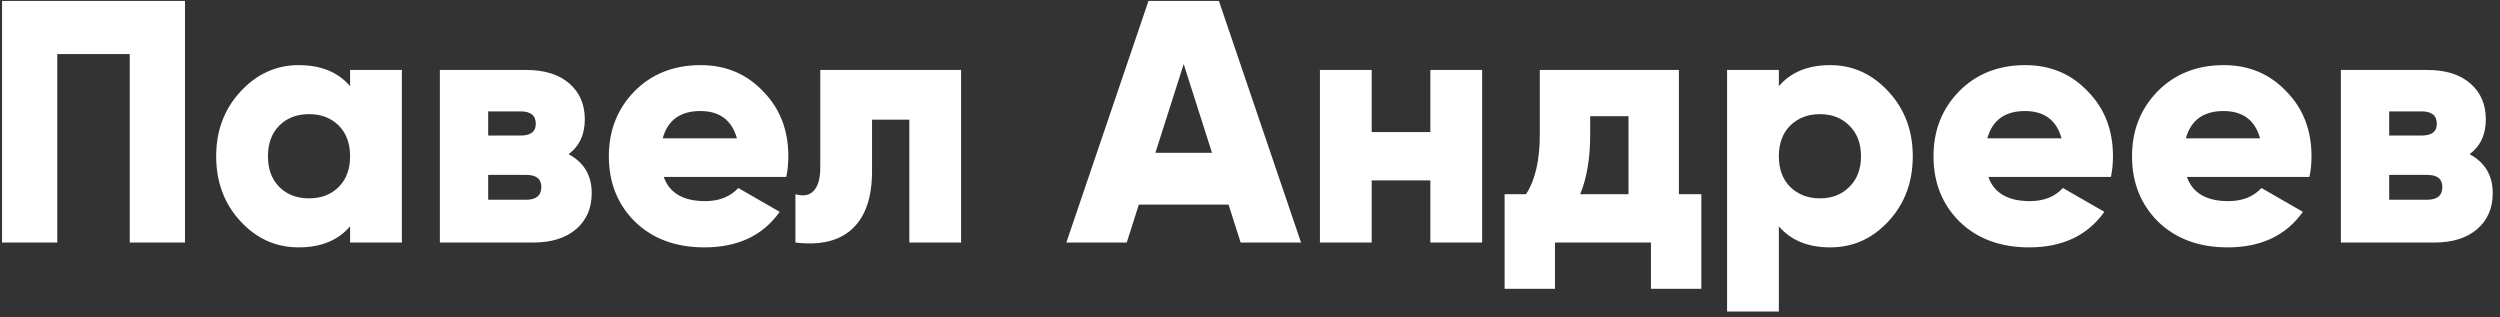
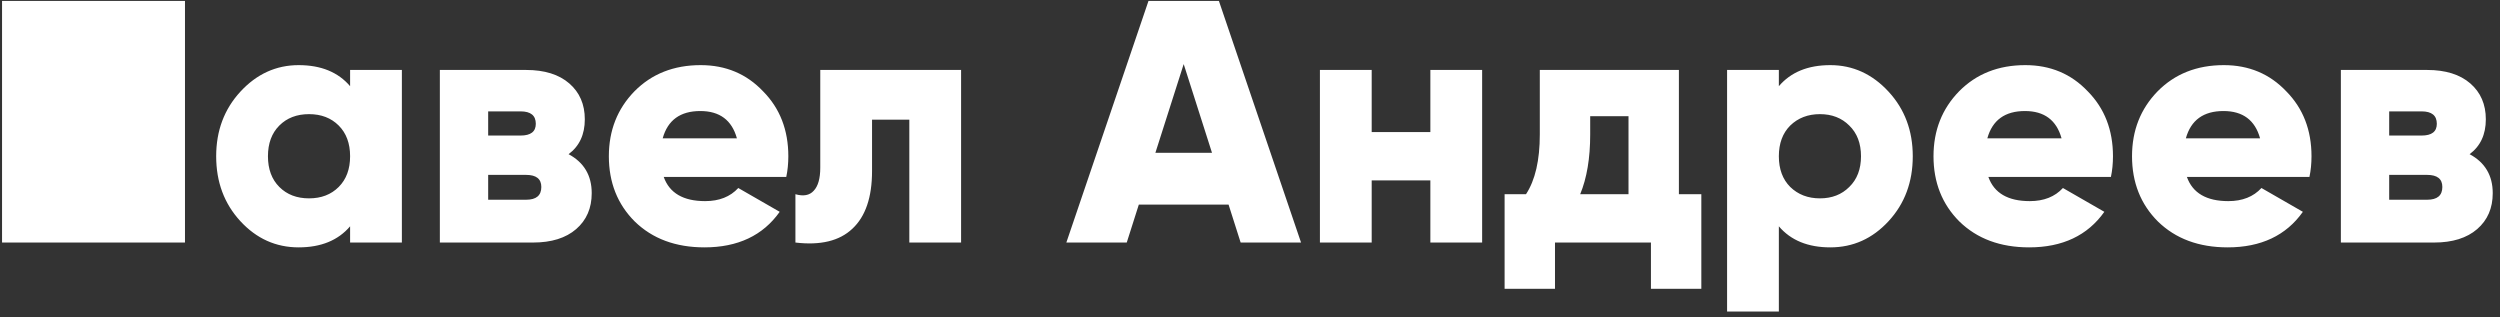
<svg xmlns="http://www.w3.org/2000/svg" width="268" height="34" viewBox="0 0 268 34" fill="none">
  <rect x="0" y="0" width="268" height="34" fill="#333333" stroke="none" />
-   <path d="M0.22 0.1H19.83V26H13.91V5.798H6.14V26H0.22V0.1ZM37.531 9.239V7.5H43.081V26H37.531V24.261C36.248 25.766 34.41 26.518 32.017 26.518C29.576 26.518 27.491 25.581 25.765 23.706C24.038 21.831 23.174 19.513 23.174 16.75C23.174 14.012 24.038 11.706 25.765 9.831C27.516 7.932 29.6 6.982 32.017 6.982C34.41 6.982 36.248 7.734 37.531 9.239ZM28.724 16.75C28.724 18.131 29.131 19.229 29.945 20.043C30.759 20.857 31.82 21.264 33.127 21.264C34.435 21.264 35.495 20.857 36.309 20.043C37.123 19.229 37.531 18.131 37.531 16.75C37.531 15.369 37.123 14.271 36.309 13.457C35.495 12.643 34.435 12.236 33.127 12.236C31.82 12.236 30.759 12.643 29.945 13.457C29.131 14.271 28.724 15.369 28.724 16.75ZM60.953 16.528C62.606 17.416 63.432 18.81 63.432 20.709C63.432 22.312 62.877 23.595 61.767 24.557C60.657 25.519 59.115 26 57.142 26H47.152V7.5H56.402C58.376 7.5 59.917 7.981 61.027 8.943C62.137 9.905 62.692 11.188 62.692 12.791C62.692 14.419 62.112 15.665 60.953 16.528ZM55.81 11.94H52.332V14.53H55.81C56.895 14.53 57.438 14.111 57.438 13.272C57.438 12.384 56.895 11.94 55.81 11.94ZM52.332 21.412H56.402C57.487 21.412 58.03 20.956 58.03 20.043C58.03 19.18 57.487 18.748 56.402 18.748H52.332V21.412ZM84.287 18.97H71.152C71.769 20.697 73.249 21.56 75.592 21.56C77.097 21.56 78.281 21.091 79.144 20.154L83.584 22.707C81.784 25.248 79.095 26.518 75.518 26.518C72.435 26.518 69.944 25.593 68.044 23.743C66.194 21.893 65.269 19.562 65.269 16.75C65.269 13.987 66.182 11.669 68.007 9.794C69.857 7.919 72.225 6.982 75.111 6.982C77.8 6.982 80.032 7.919 81.808 9.794C83.609 11.619 84.509 13.938 84.509 16.75C84.509 17.539 84.435 18.279 84.287 18.97ZM71.041 14.826H78.996C78.454 12.877 77.146 11.903 75.074 11.903C72.928 11.903 71.584 12.877 71.041 14.826ZM87.933 7.5H103.029V26H97.479V12.828H93.483V18.341C93.483 21.153 92.78 23.213 91.374 24.52C89.993 25.827 87.958 26.321 85.269 26V20.82C86.133 21.067 86.786 20.943 87.23 20.45C87.699 19.957 87.933 19.13 87.933 17.971V7.5ZM139.472 26H132.997L131.702 21.93H122.082L120.787 26H114.312L123.118 0.1H130.666L139.472 26ZM126.892 6.871L123.858 16.38H129.926L126.892 6.871ZM153.335 14.16V7.5H158.885V26H153.335V19.34H147.045V26H141.495V7.5H147.045V14.16H153.335ZM179.978 7.5V20.82H182.383V30.958H176.981V26H166.695V30.958H161.293V20.82H163.587C164.574 19.315 165.067 17.182 165.067 14.419V7.5H179.978ZM169.396 20.82H174.576V12.458H170.469V14.419C170.469 16.96 170.111 19.093 169.396 20.82ZM196.206 6.982C198.624 6.982 200.708 7.932 202.459 9.831C204.186 11.706 205.049 14.012 205.049 16.75C205.049 19.513 204.186 21.831 202.459 23.706C200.733 25.581 198.648 26.518 196.206 26.518C193.814 26.518 191.976 25.766 190.693 24.261V33.4H185.143V7.5H190.693V9.239C191.976 7.734 193.814 6.982 196.206 6.982ZM191.914 20.043C192.753 20.857 193.814 21.264 195.096 21.264C196.379 21.264 197.427 20.857 198.241 20.043C199.08 19.229 199.499 18.131 199.499 16.75C199.499 15.369 199.08 14.271 198.241 13.457C197.427 12.643 196.379 12.236 195.096 12.236C193.814 12.236 192.753 12.643 191.914 13.457C191.1 14.271 190.693 15.369 190.693 16.75C190.693 18.131 191.1 19.229 191.914 20.043ZM226.289 18.97H213.154C213.771 20.697 215.251 21.56 217.594 21.56C219.099 21.56 220.283 21.091 221.146 20.154L225.586 22.707C223.785 25.248 221.097 26.518 217.52 26.518C214.437 26.518 211.945 25.593 210.046 23.743C208.196 21.893 207.271 19.562 207.271 16.75C207.271 13.987 208.184 11.669 210.009 9.794C211.859 7.919 214.227 6.982 217.113 6.982C219.802 6.982 222.034 7.919 223.81 9.794C225.611 11.619 226.511 13.938 226.511 16.75C226.511 17.539 226.437 18.279 226.289 18.97ZM213.043 14.826H220.998C220.455 12.877 219.148 11.903 217.076 11.903C214.93 11.903 213.586 12.877 213.043 14.826ZM247.571 18.97H234.436C235.053 20.697 236.533 21.56 238.876 21.56C240.381 21.56 241.565 21.091 242.428 20.154L246.868 22.707C245.068 25.248 242.379 26.518 238.802 26.518C235.719 26.518 233.228 25.593 231.328 23.743C229.478 21.893 228.553 19.562 228.553 16.75C228.553 13.987 229.466 11.669 231.291 9.794C233.141 7.919 235.509 6.982 238.395 6.982C241.084 6.982 243.316 7.919 245.092 9.794C246.893 11.619 247.793 13.938 247.793 16.75C247.793 17.539 247.719 18.279 247.571 18.97ZM234.325 14.826H242.28C241.738 12.877 240.43 11.903 238.358 11.903C236.212 11.903 234.868 12.877 234.325 14.826ZM264.742 16.528C266.395 17.416 267.221 18.81 267.221 20.709C267.221 22.312 266.666 23.595 265.556 24.557C264.446 25.519 262.905 26 260.931 26H250.941V7.5H260.191C262.165 7.5 263.706 7.981 264.816 8.943C265.926 9.905 266.481 11.188 266.481 12.791C266.481 14.419 265.902 15.665 264.742 16.528ZM259.599 11.94H256.121V14.53H259.599C260.685 14.53 261.227 14.111 261.227 13.272C261.227 12.384 260.685 11.94 259.599 11.94ZM256.121 21.412H260.191C261.277 21.412 261.819 20.956 261.819 20.043C261.819 19.18 261.277 18.748 260.191 18.748H256.121V21.412Z" fill="white" />
+   <path d="M0.22 0.1H19.83V26H13.91H6.14V26H0.22V0.1ZM37.531 9.239V7.5H43.081V26H37.531V24.261C36.248 25.766 34.41 26.518 32.017 26.518C29.576 26.518 27.491 25.581 25.765 23.706C24.038 21.831 23.174 19.513 23.174 16.75C23.174 14.012 24.038 11.706 25.765 9.831C27.516 7.932 29.6 6.982 32.017 6.982C34.41 6.982 36.248 7.734 37.531 9.239ZM28.724 16.75C28.724 18.131 29.131 19.229 29.945 20.043C30.759 20.857 31.82 21.264 33.127 21.264C34.435 21.264 35.495 20.857 36.309 20.043C37.123 19.229 37.531 18.131 37.531 16.75C37.531 15.369 37.123 14.271 36.309 13.457C35.495 12.643 34.435 12.236 33.127 12.236C31.82 12.236 30.759 12.643 29.945 13.457C29.131 14.271 28.724 15.369 28.724 16.75ZM60.953 16.528C62.606 17.416 63.432 18.81 63.432 20.709C63.432 22.312 62.877 23.595 61.767 24.557C60.657 25.519 59.115 26 57.142 26H47.152V7.5H56.402C58.376 7.5 59.917 7.981 61.027 8.943C62.137 9.905 62.692 11.188 62.692 12.791C62.692 14.419 62.112 15.665 60.953 16.528ZM55.81 11.94H52.332V14.53H55.81C56.895 14.53 57.438 14.111 57.438 13.272C57.438 12.384 56.895 11.94 55.81 11.94ZM52.332 21.412H56.402C57.487 21.412 58.03 20.956 58.03 20.043C58.03 19.18 57.487 18.748 56.402 18.748H52.332V21.412ZM84.287 18.97H71.152C71.769 20.697 73.249 21.56 75.592 21.56C77.097 21.56 78.281 21.091 79.144 20.154L83.584 22.707C81.784 25.248 79.095 26.518 75.518 26.518C72.435 26.518 69.944 25.593 68.044 23.743C66.194 21.893 65.269 19.562 65.269 16.75C65.269 13.987 66.182 11.669 68.007 9.794C69.857 7.919 72.225 6.982 75.111 6.982C77.8 6.982 80.032 7.919 81.808 9.794C83.609 11.619 84.509 13.938 84.509 16.75C84.509 17.539 84.435 18.279 84.287 18.97ZM71.041 14.826H78.996C78.454 12.877 77.146 11.903 75.074 11.903C72.928 11.903 71.584 12.877 71.041 14.826ZM87.933 7.5H103.029V26H97.479V12.828H93.483V18.341C93.483 21.153 92.78 23.213 91.374 24.52C89.993 25.827 87.958 26.321 85.269 26V20.82C86.133 21.067 86.786 20.943 87.23 20.45C87.699 19.957 87.933 19.13 87.933 17.971V7.5ZM139.472 26H132.997L131.702 21.93H122.082L120.787 26H114.312L123.118 0.1H130.666L139.472 26ZM126.892 6.871L123.858 16.38H129.926L126.892 6.871ZM153.335 14.16V7.5H158.885V26H153.335V19.34H147.045V26H141.495V7.5H147.045V14.16H153.335ZM179.978 7.5V20.82H182.383V30.958H176.981V26H166.695V30.958H161.293V20.82H163.587C164.574 19.315 165.067 17.182 165.067 14.419V7.5H179.978ZM169.396 20.82H174.576V12.458H170.469V14.419C170.469 16.96 170.111 19.093 169.396 20.82ZM196.206 6.982C198.624 6.982 200.708 7.932 202.459 9.831C204.186 11.706 205.049 14.012 205.049 16.75C205.049 19.513 204.186 21.831 202.459 23.706C200.733 25.581 198.648 26.518 196.206 26.518C193.814 26.518 191.976 25.766 190.693 24.261V33.4H185.143V7.5H190.693V9.239C191.976 7.734 193.814 6.982 196.206 6.982ZM191.914 20.043C192.753 20.857 193.814 21.264 195.096 21.264C196.379 21.264 197.427 20.857 198.241 20.043C199.08 19.229 199.499 18.131 199.499 16.75C199.499 15.369 199.08 14.271 198.241 13.457C197.427 12.643 196.379 12.236 195.096 12.236C193.814 12.236 192.753 12.643 191.914 13.457C191.1 14.271 190.693 15.369 190.693 16.75C190.693 18.131 191.1 19.229 191.914 20.043ZM226.289 18.97H213.154C213.771 20.697 215.251 21.56 217.594 21.56C219.099 21.56 220.283 21.091 221.146 20.154L225.586 22.707C223.785 25.248 221.097 26.518 217.52 26.518C214.437 26.518 211.945 25.593 210.046 23.743C208.196 21.893 207.271 19.562 207.271 16.75C207.271 13.987 208.184 11.669 210.009 9.794C211.859 7.919 214.227 6.982 217.113 6.982C219.802 6.982 222.034 7.919 223.81 9.794C225.611 11.619 226.511 13.938 226.511 16.75C226.511 17.539 226.437 18.279 226.289 18.97ZM213.043 14.826H220.998C220.455 12.877 219.148 11.903 217.076 11.903C214.93 11.903 213.586 12.877 213.043 14.826ZM247.571 18.97H234.436C235.053 20.697 236.533 21.56 238.876 21.56C240.381 21.56 241.565 21.091 242.428 20.154L246.868 22.707C245.068 25.248 242.379 26.518 238.802 26.518C235.719 26.518 233.228 25.593 231.328 23.743C229.478 21.893 228.553 19.562 228.553 16.75C228.553 13.987 229.466 11.669 231.291 9.794C233.141 7.919 235.509 6.982 238.395 6.982C241.084 6.982 243.316 7.919 245.092 9.794C246.893 11.619 247.793 13.938 247.793 16.75C247.793 17.539 247.719 18.279 247.571 18.97ZM234.325 14.826H242.28C241.738 12.877 240.43 11.903 238.358 11.903C236.212 11.903 234.868 12.877 234.325 14.826ZM264.742 16.528C266.395 17.416 267.221 18.81 267.221 20.709C267.221 22.312 266.666 23.595 265.556 24.557C264.446 25.519 262.905 26 260.931 26H250.941V7.5H260.191C262.165 7.5 263.706 7.981 264.816 8.943C265.926 9.905 266.481 11.188 266.481 12.791C266.481 14.419 265.902 15.665 264.742 16.528ZM259.599 11.94H256.121V14.53H259.599C260.685 14.53 261.227 14.111 261.227 13.272C261.227 12.384 260.685 11.94 259.599 11.94ZM256.121 21.412H260.191C261.277 21.412 261.819 20.956 261.819 20.043C261.819 19.18 261.277 18.748 260.191 18.748H256.121V21.412Z" fill="white" />
</svg>